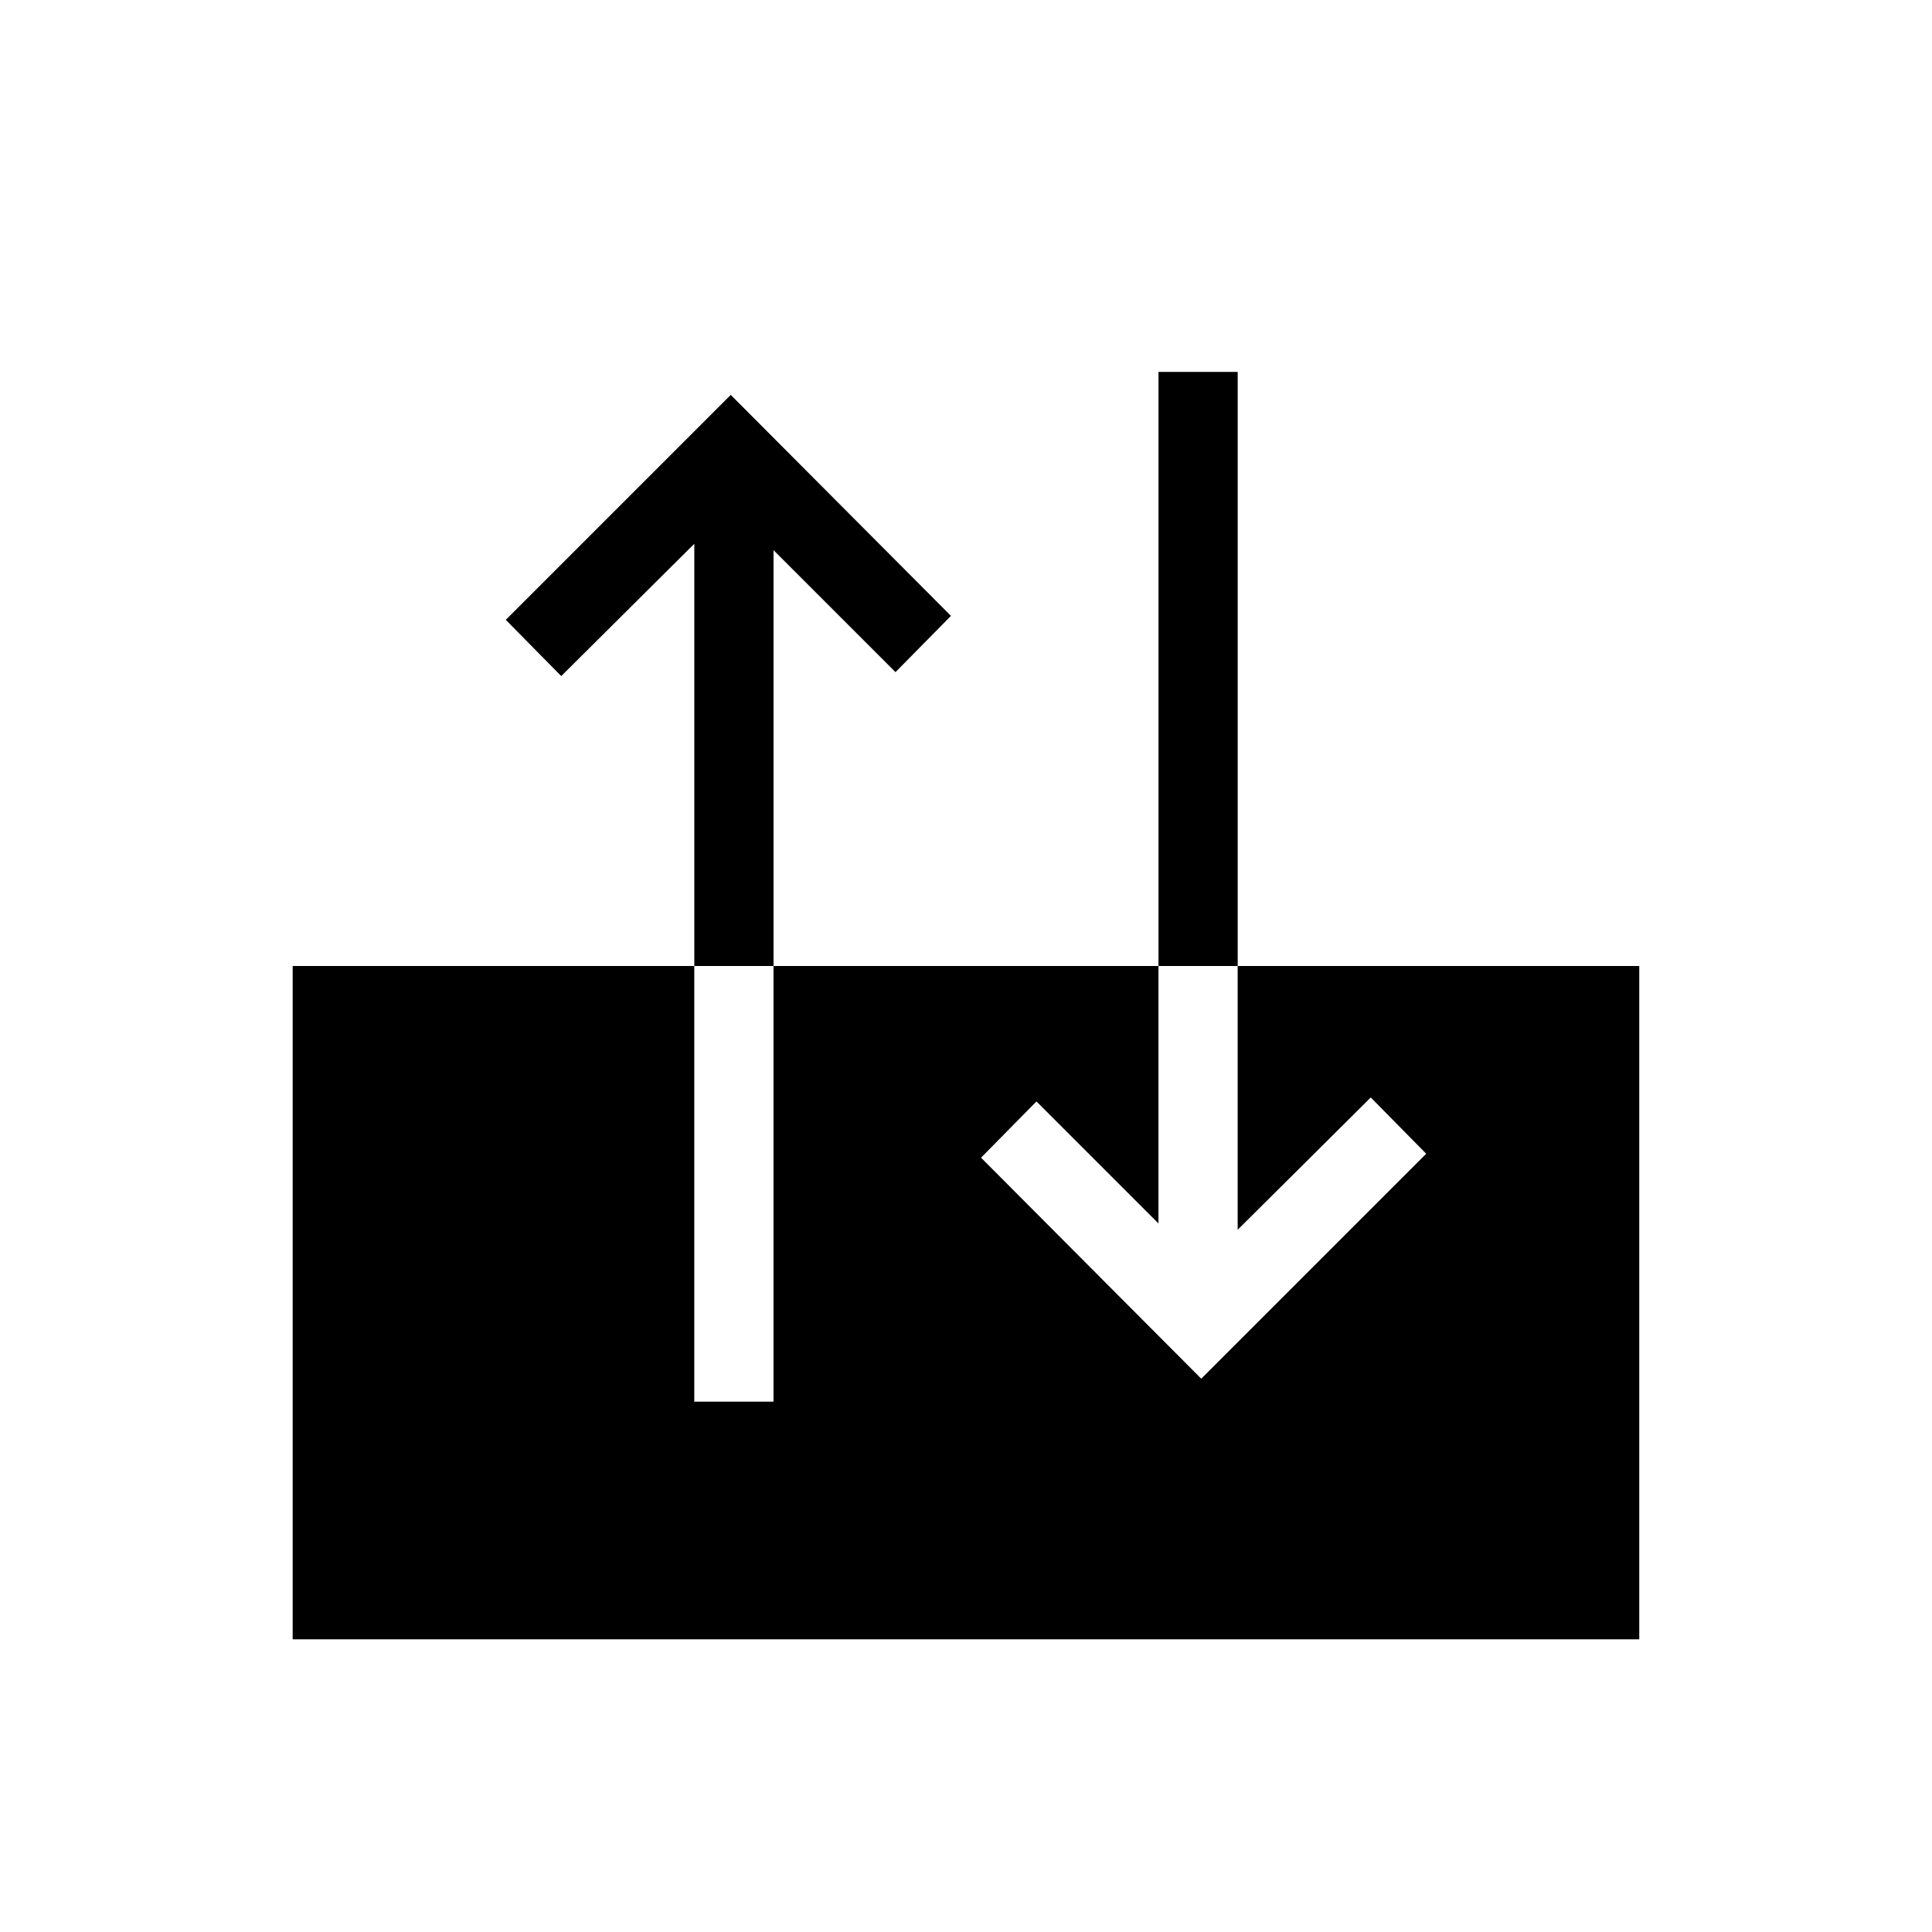
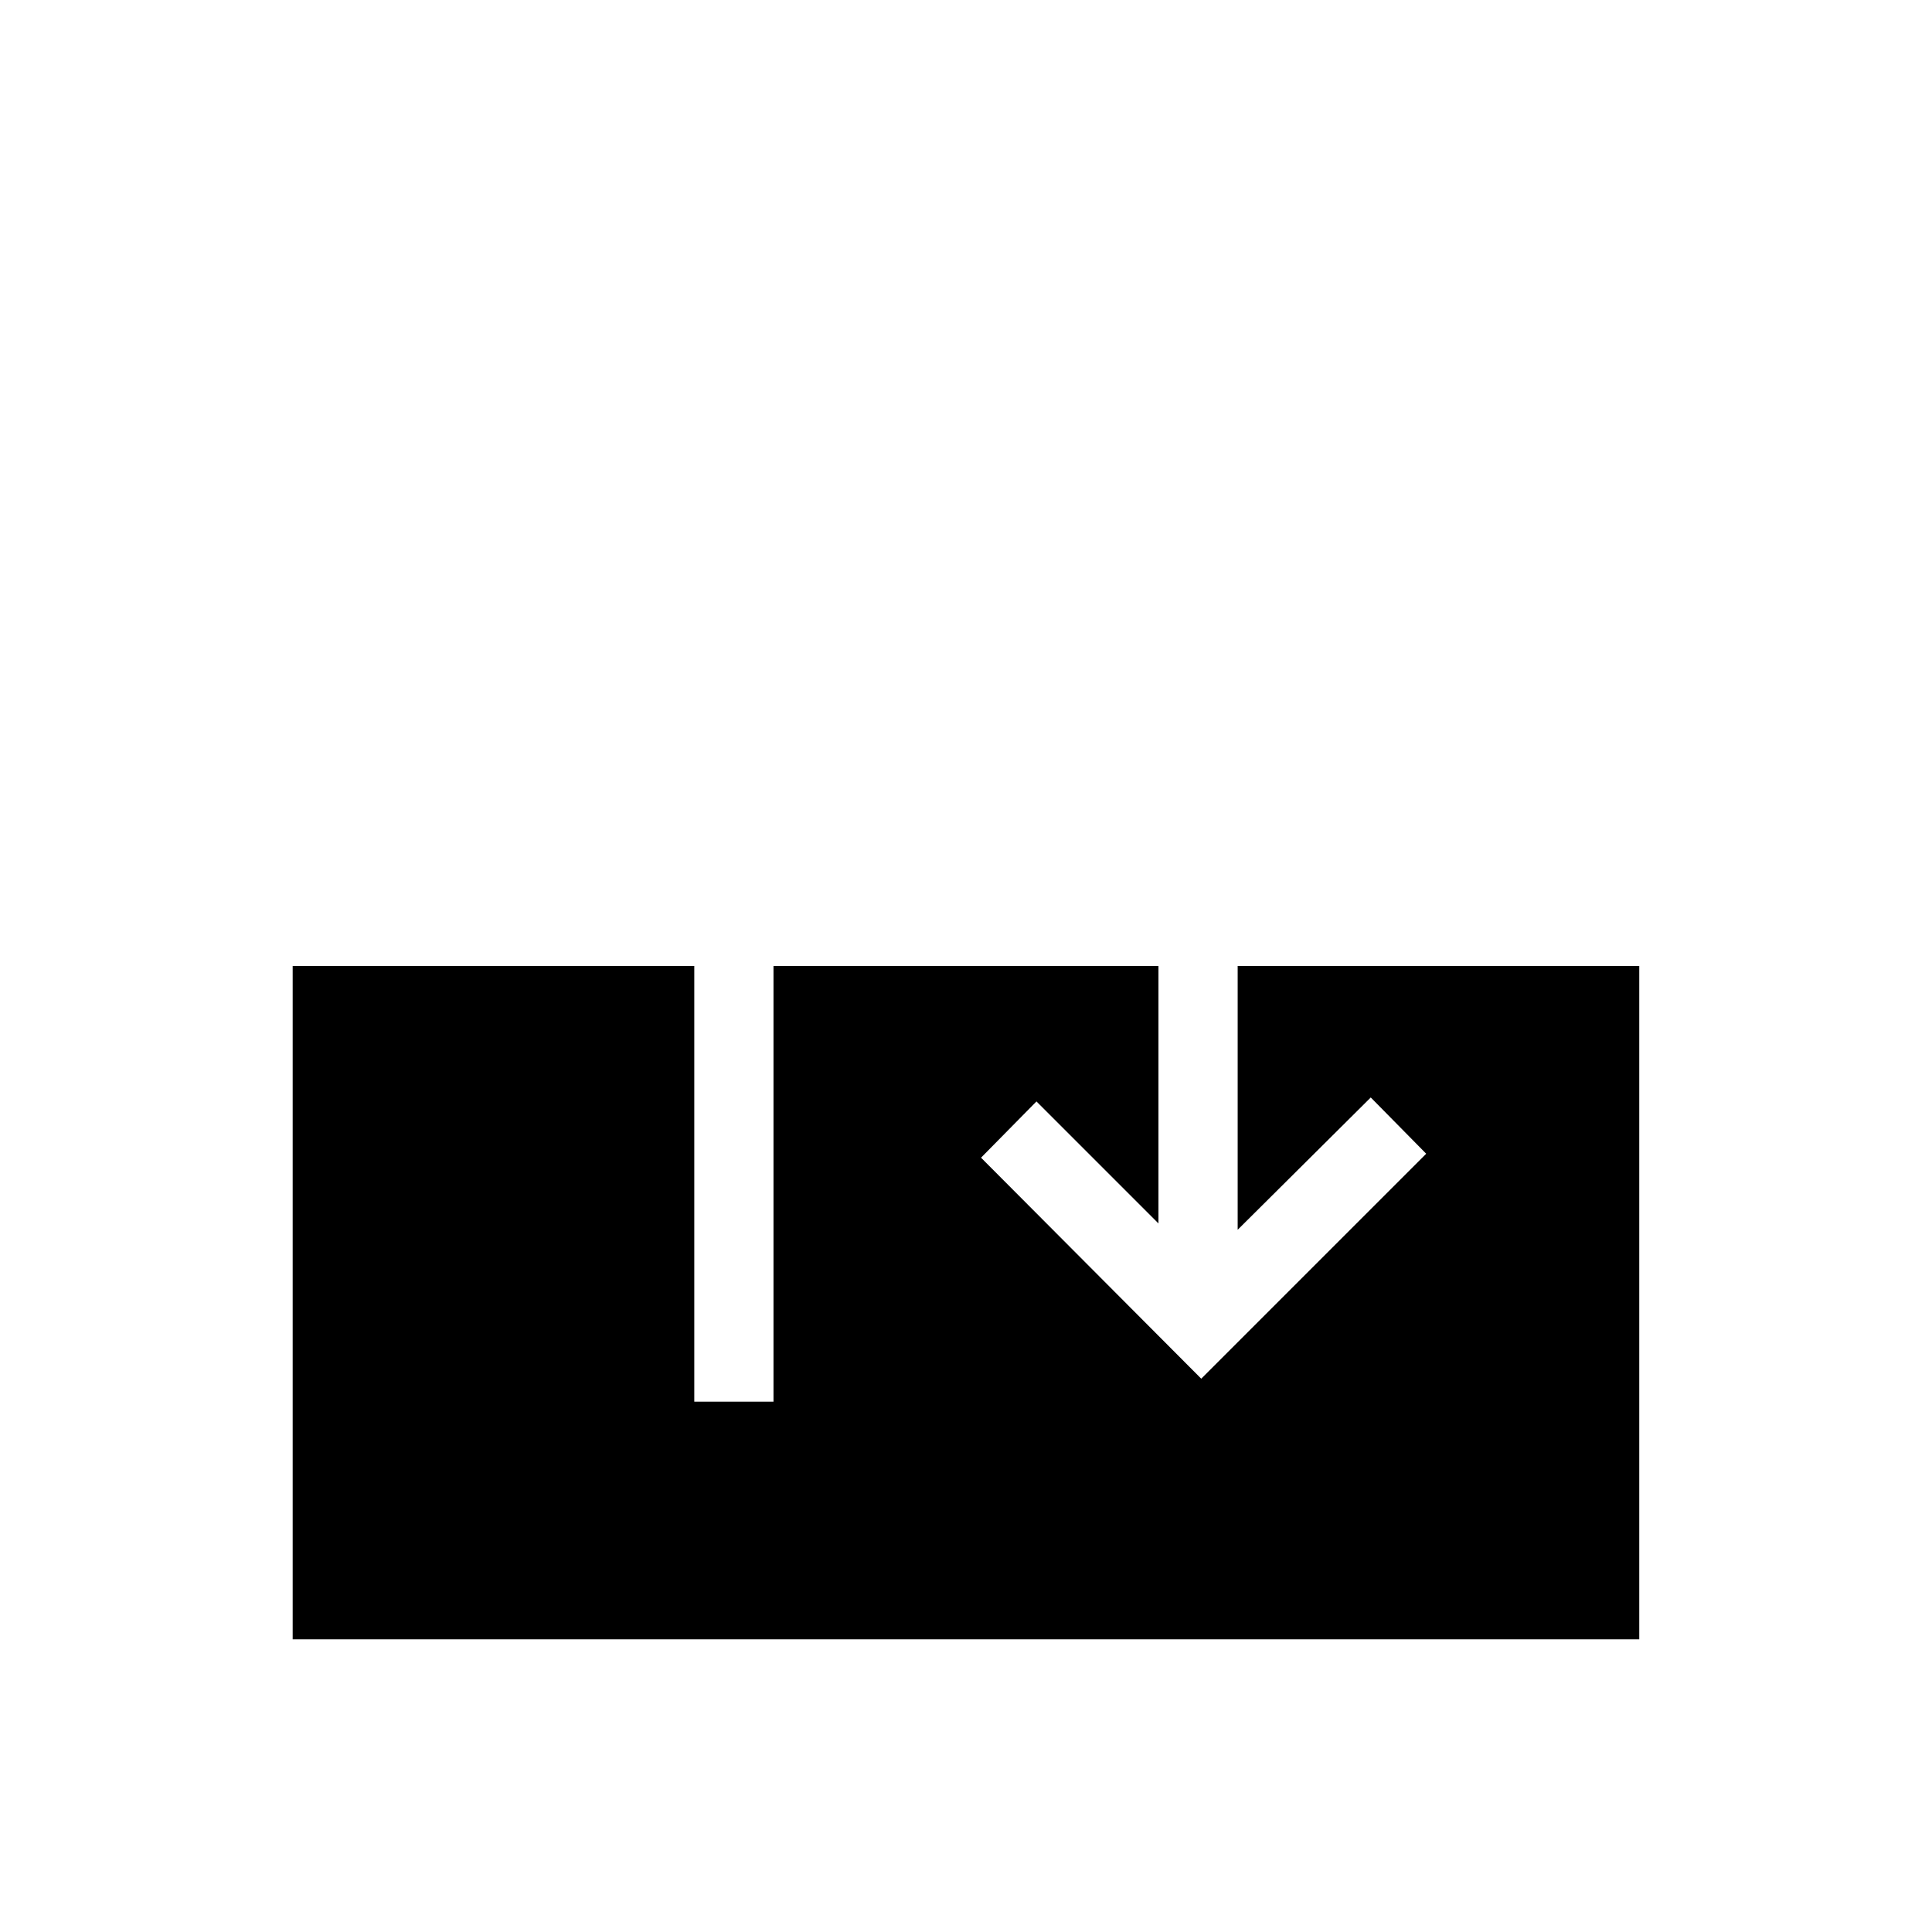
<svg xmlns="http://www.w3.org/2000/svg" fill="#000000" width="800px" height="800px" version="1.1" viewBox="144 144 512 512">
  <g>
    <path d="m567.93 400h-95.934v69.902l35.27-35.059 14.691 14.906-59.617 59.617-58.355-58.566 14.691-14.906 32.328 32.328v-68.223h-102.02v115.45h-20.992v-115.45h-106.43v178.43h356.86v-178.43z" />
-     <path d="m348.99 289.79 32.328 32.328 14.695-14.902-58.359-58.57-59.617 59.617 14.695 14.906 35.266-35.059v111.89h20.992z" />
-     <path d="m451.01 242.56h20.992v157.44h-20.992z" />
  </g>
</svg>